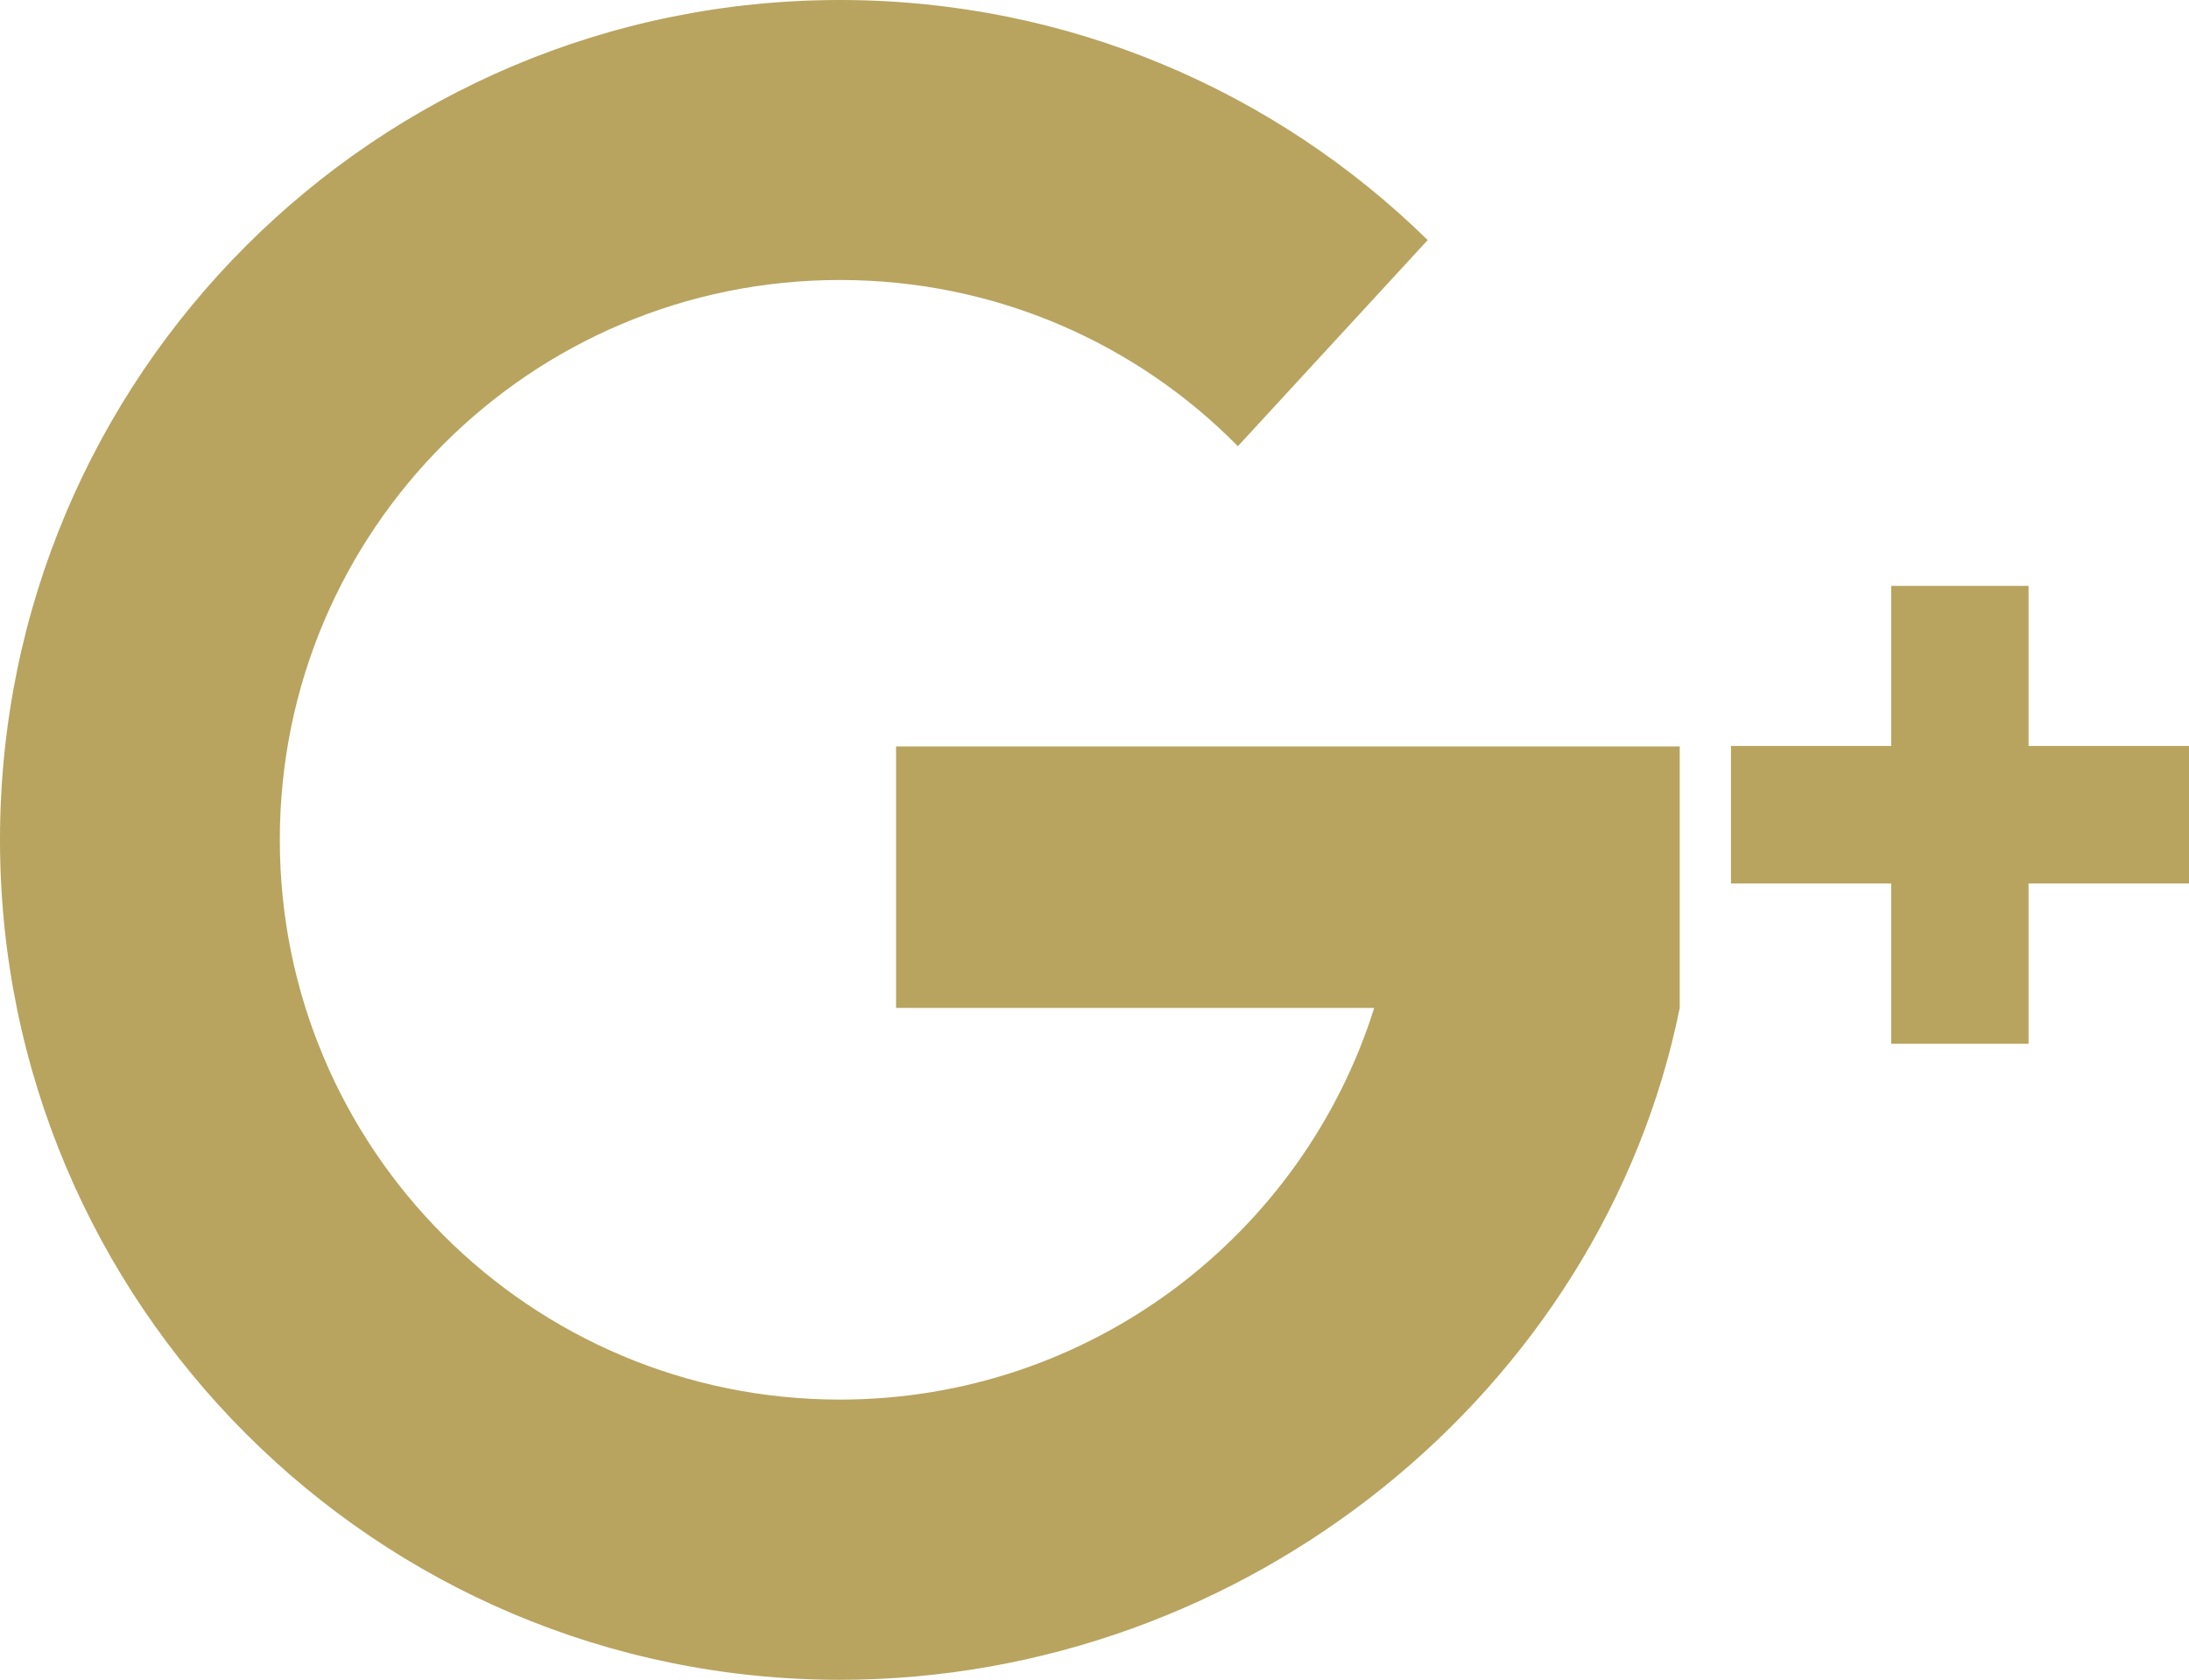
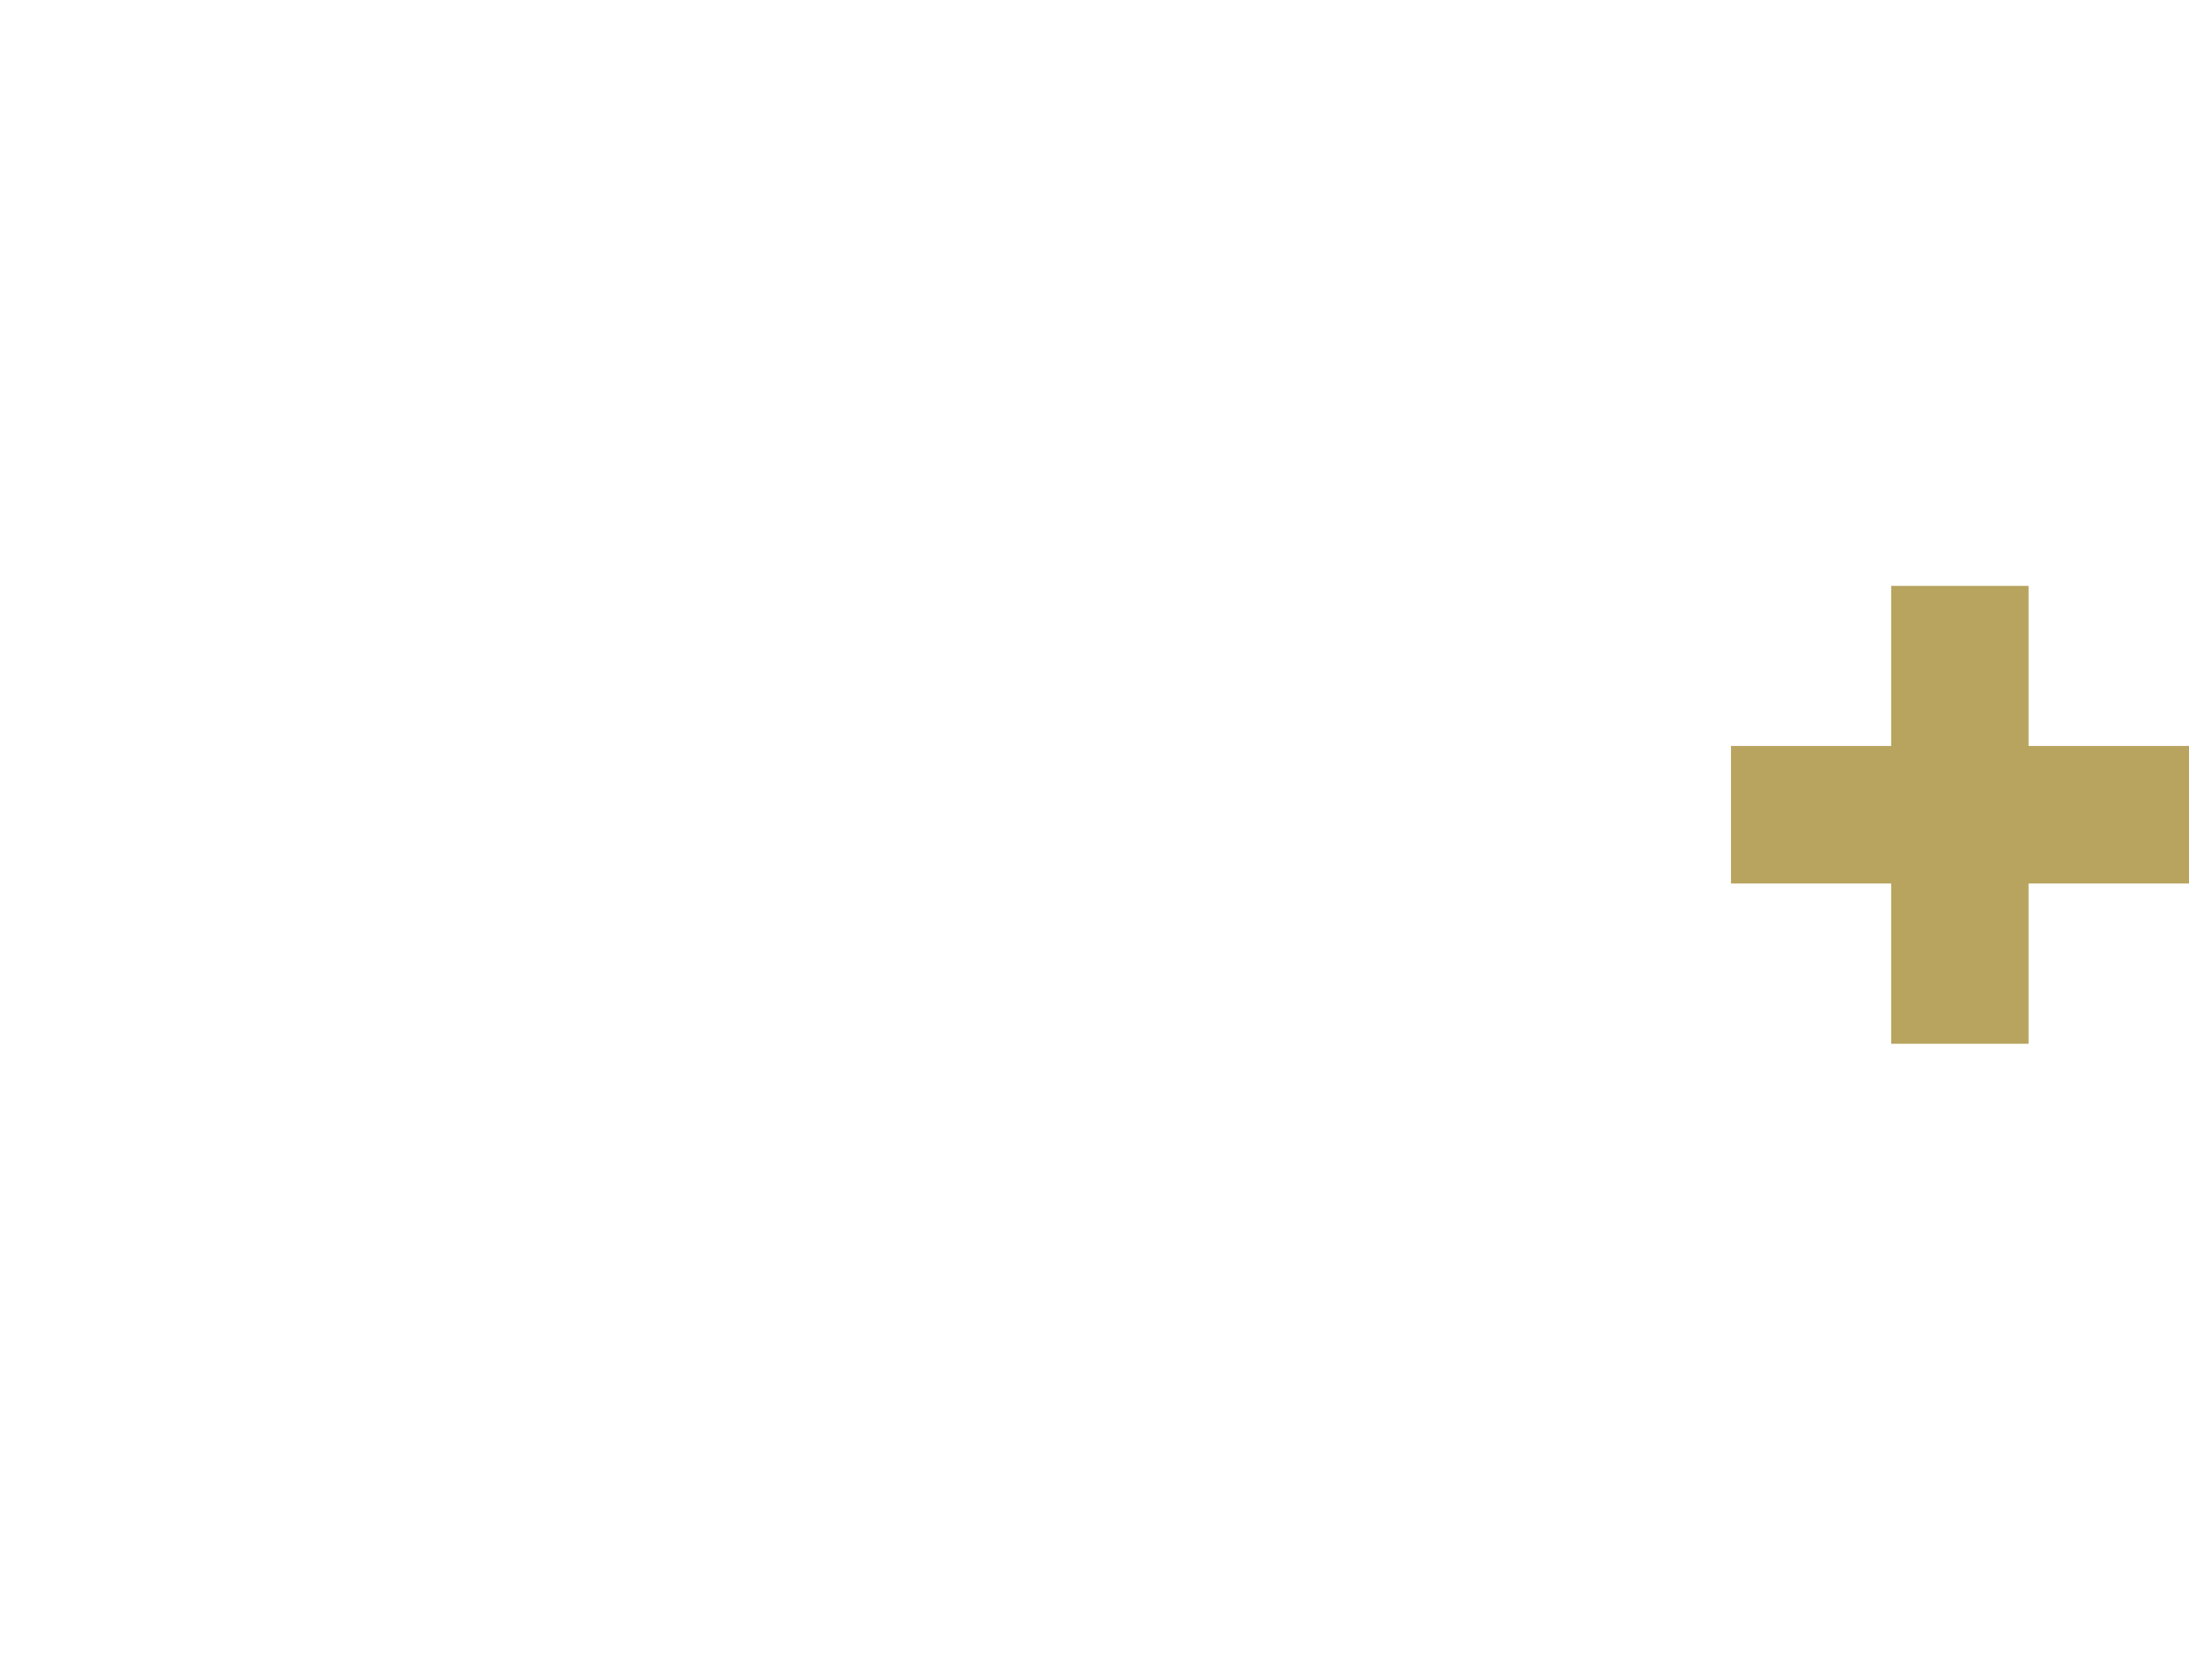
<svg xmlns="http://www.w3.org/2000/svg" version="1.1" id="Layer_1" x="0px" y="0px" width="38.544px" height="29.583px" viewBox="0 0 38.544 29.583" enable-background="new 0 0 38.544 29.583" xml:space="preserve">
  <g>
-     <path fill="#B8A45F" d="M29.577,13.145H15.778v4.606h8.419c-1.256,3.996-4.995,6.897-9.409,6.897c-5.446,0-9.861-4.414-9.861-9.859   c0-5.448,4.415-9.858,9.861-9.858c2.746,0,5.226,1.118,7.009,2.927l3.342-3.63C22.469,1.611,18.817,0,14.788,0   C6.62,0,0,6.62,0,14.789c0,8.17,6.62,14.794,14.788,14.794c7.156,0,13.421-5.086,14.789-11.832V13.145z" />
    <polygon fill="#B8A45F" points="38.544,13.137 35.719,13.137 35.719,10.318 33.3,10.318 33.3,13.137 30.479,13.137 30.479,15.559    33.3,15.559 33.3,18.382 35.719,18.382 35.719,15.559 38.544,15.559  " />
  </g>
</svg>